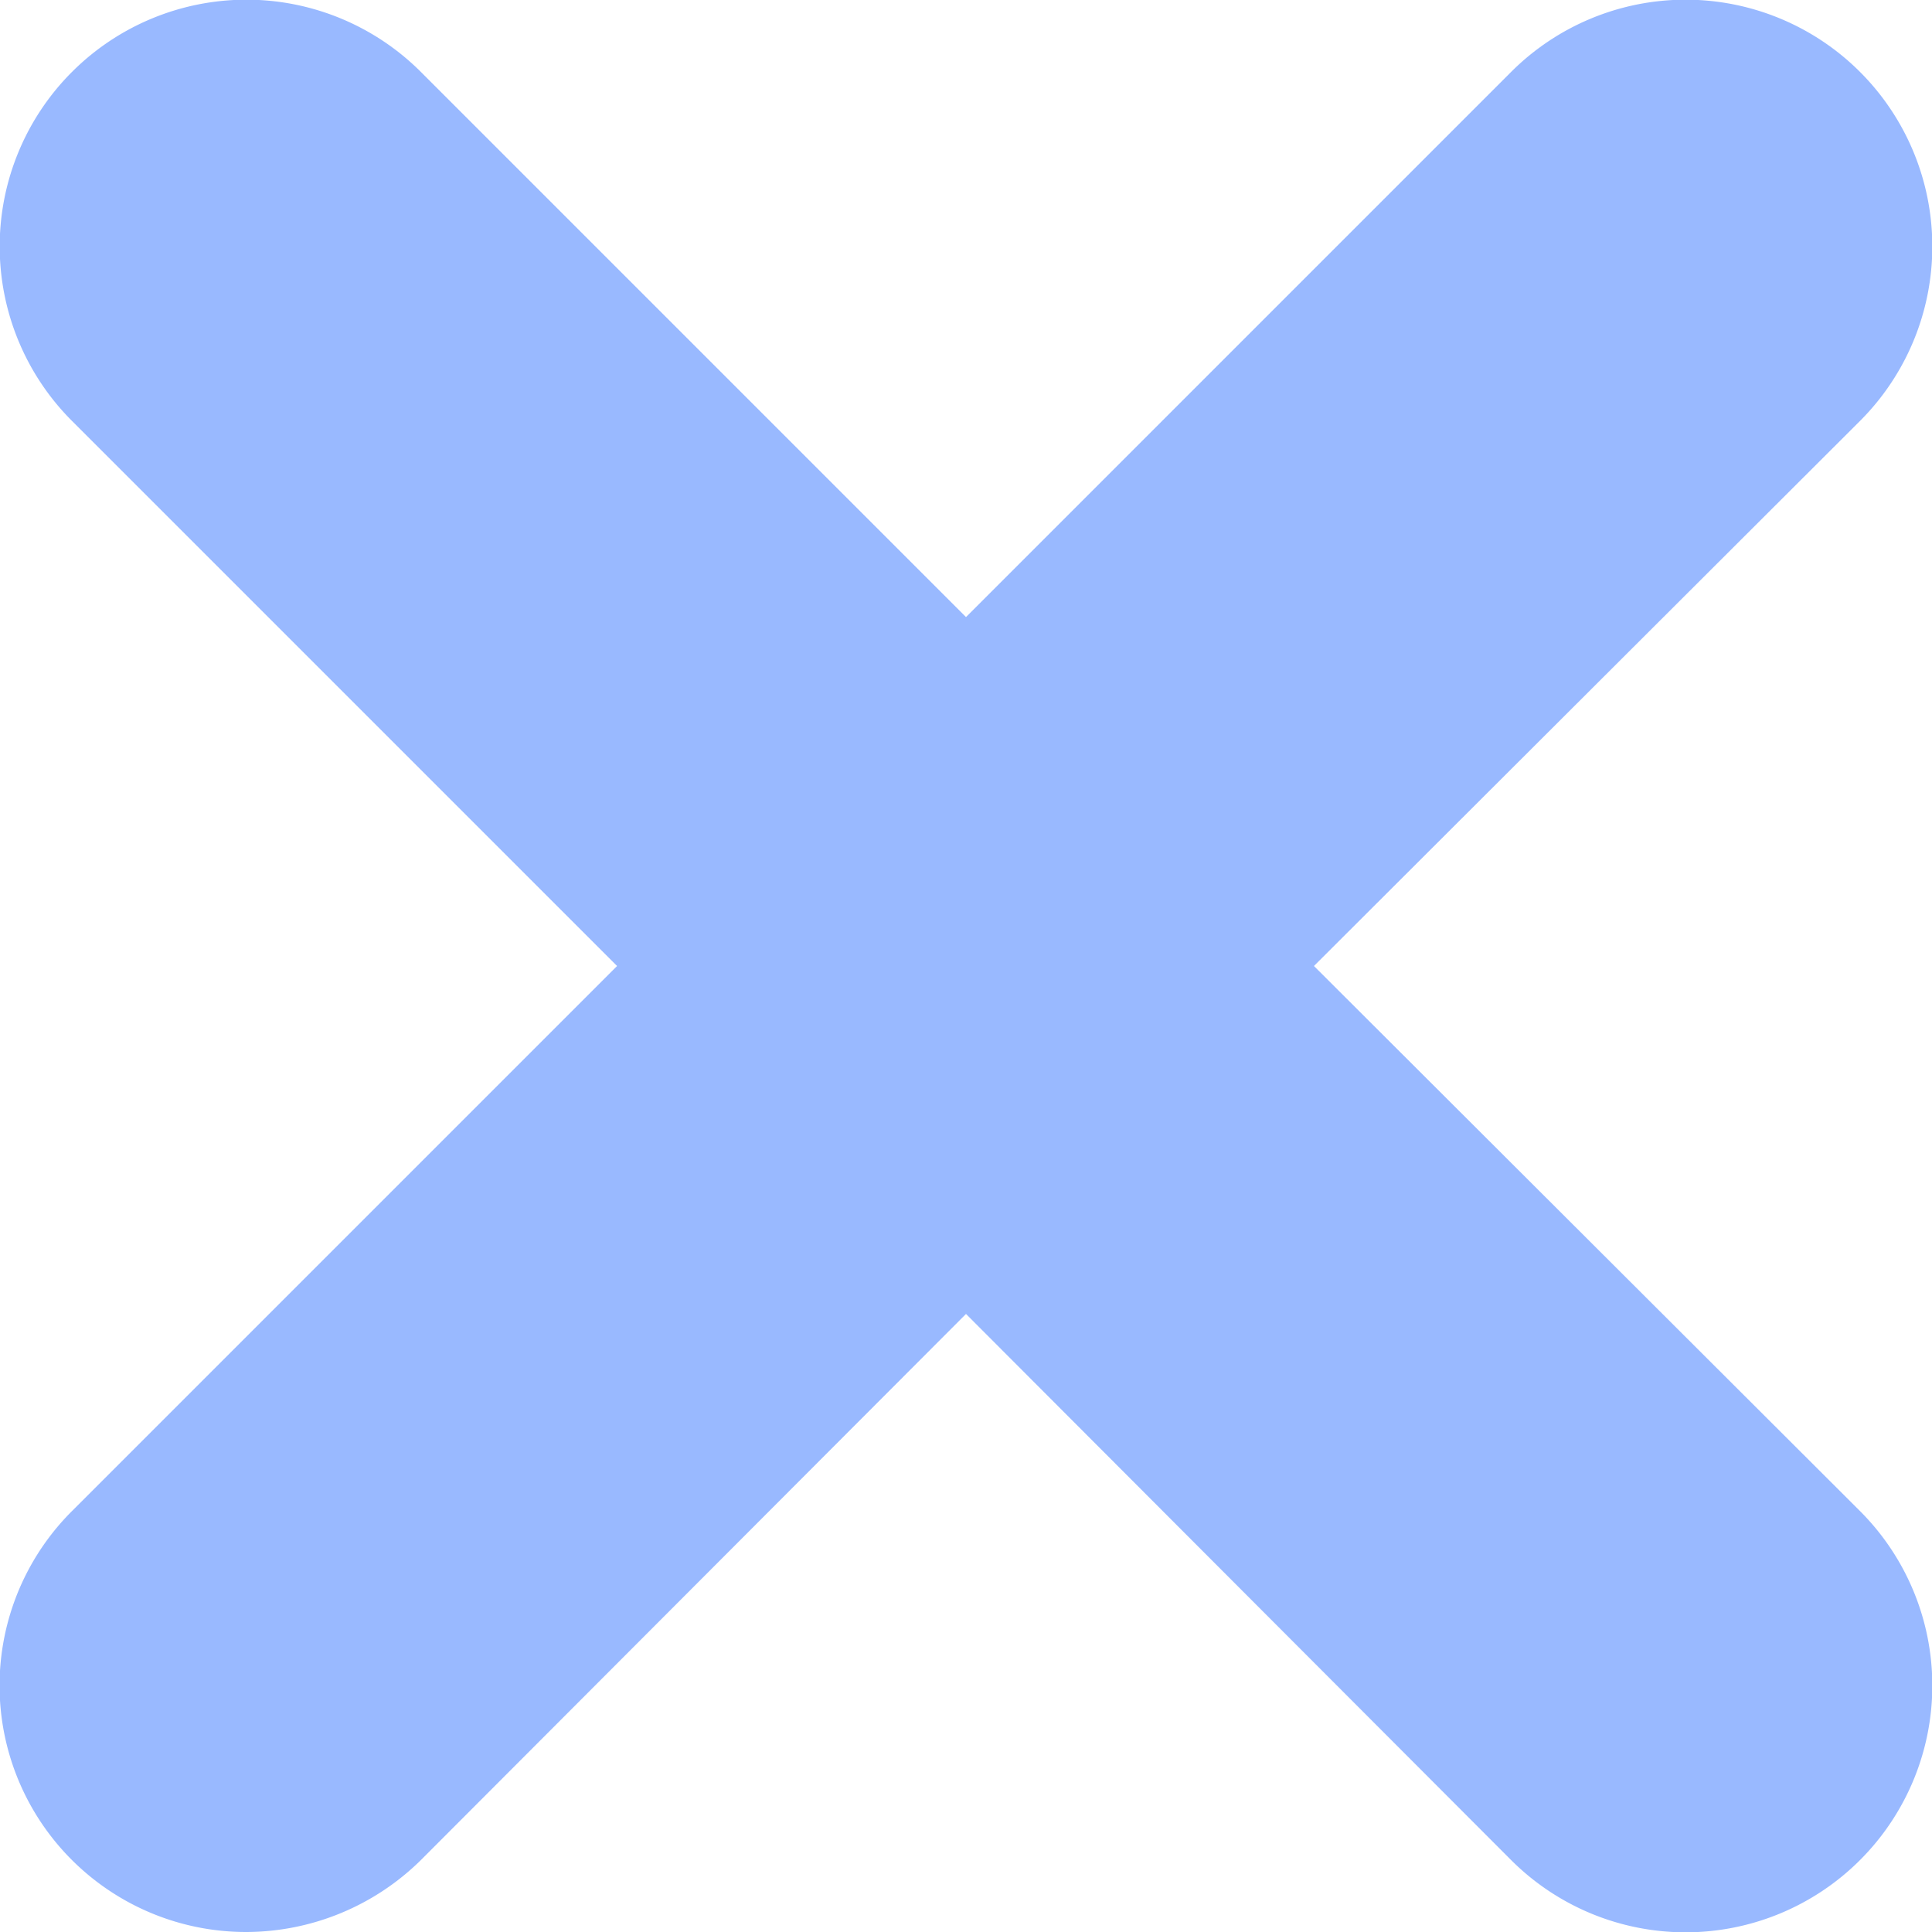
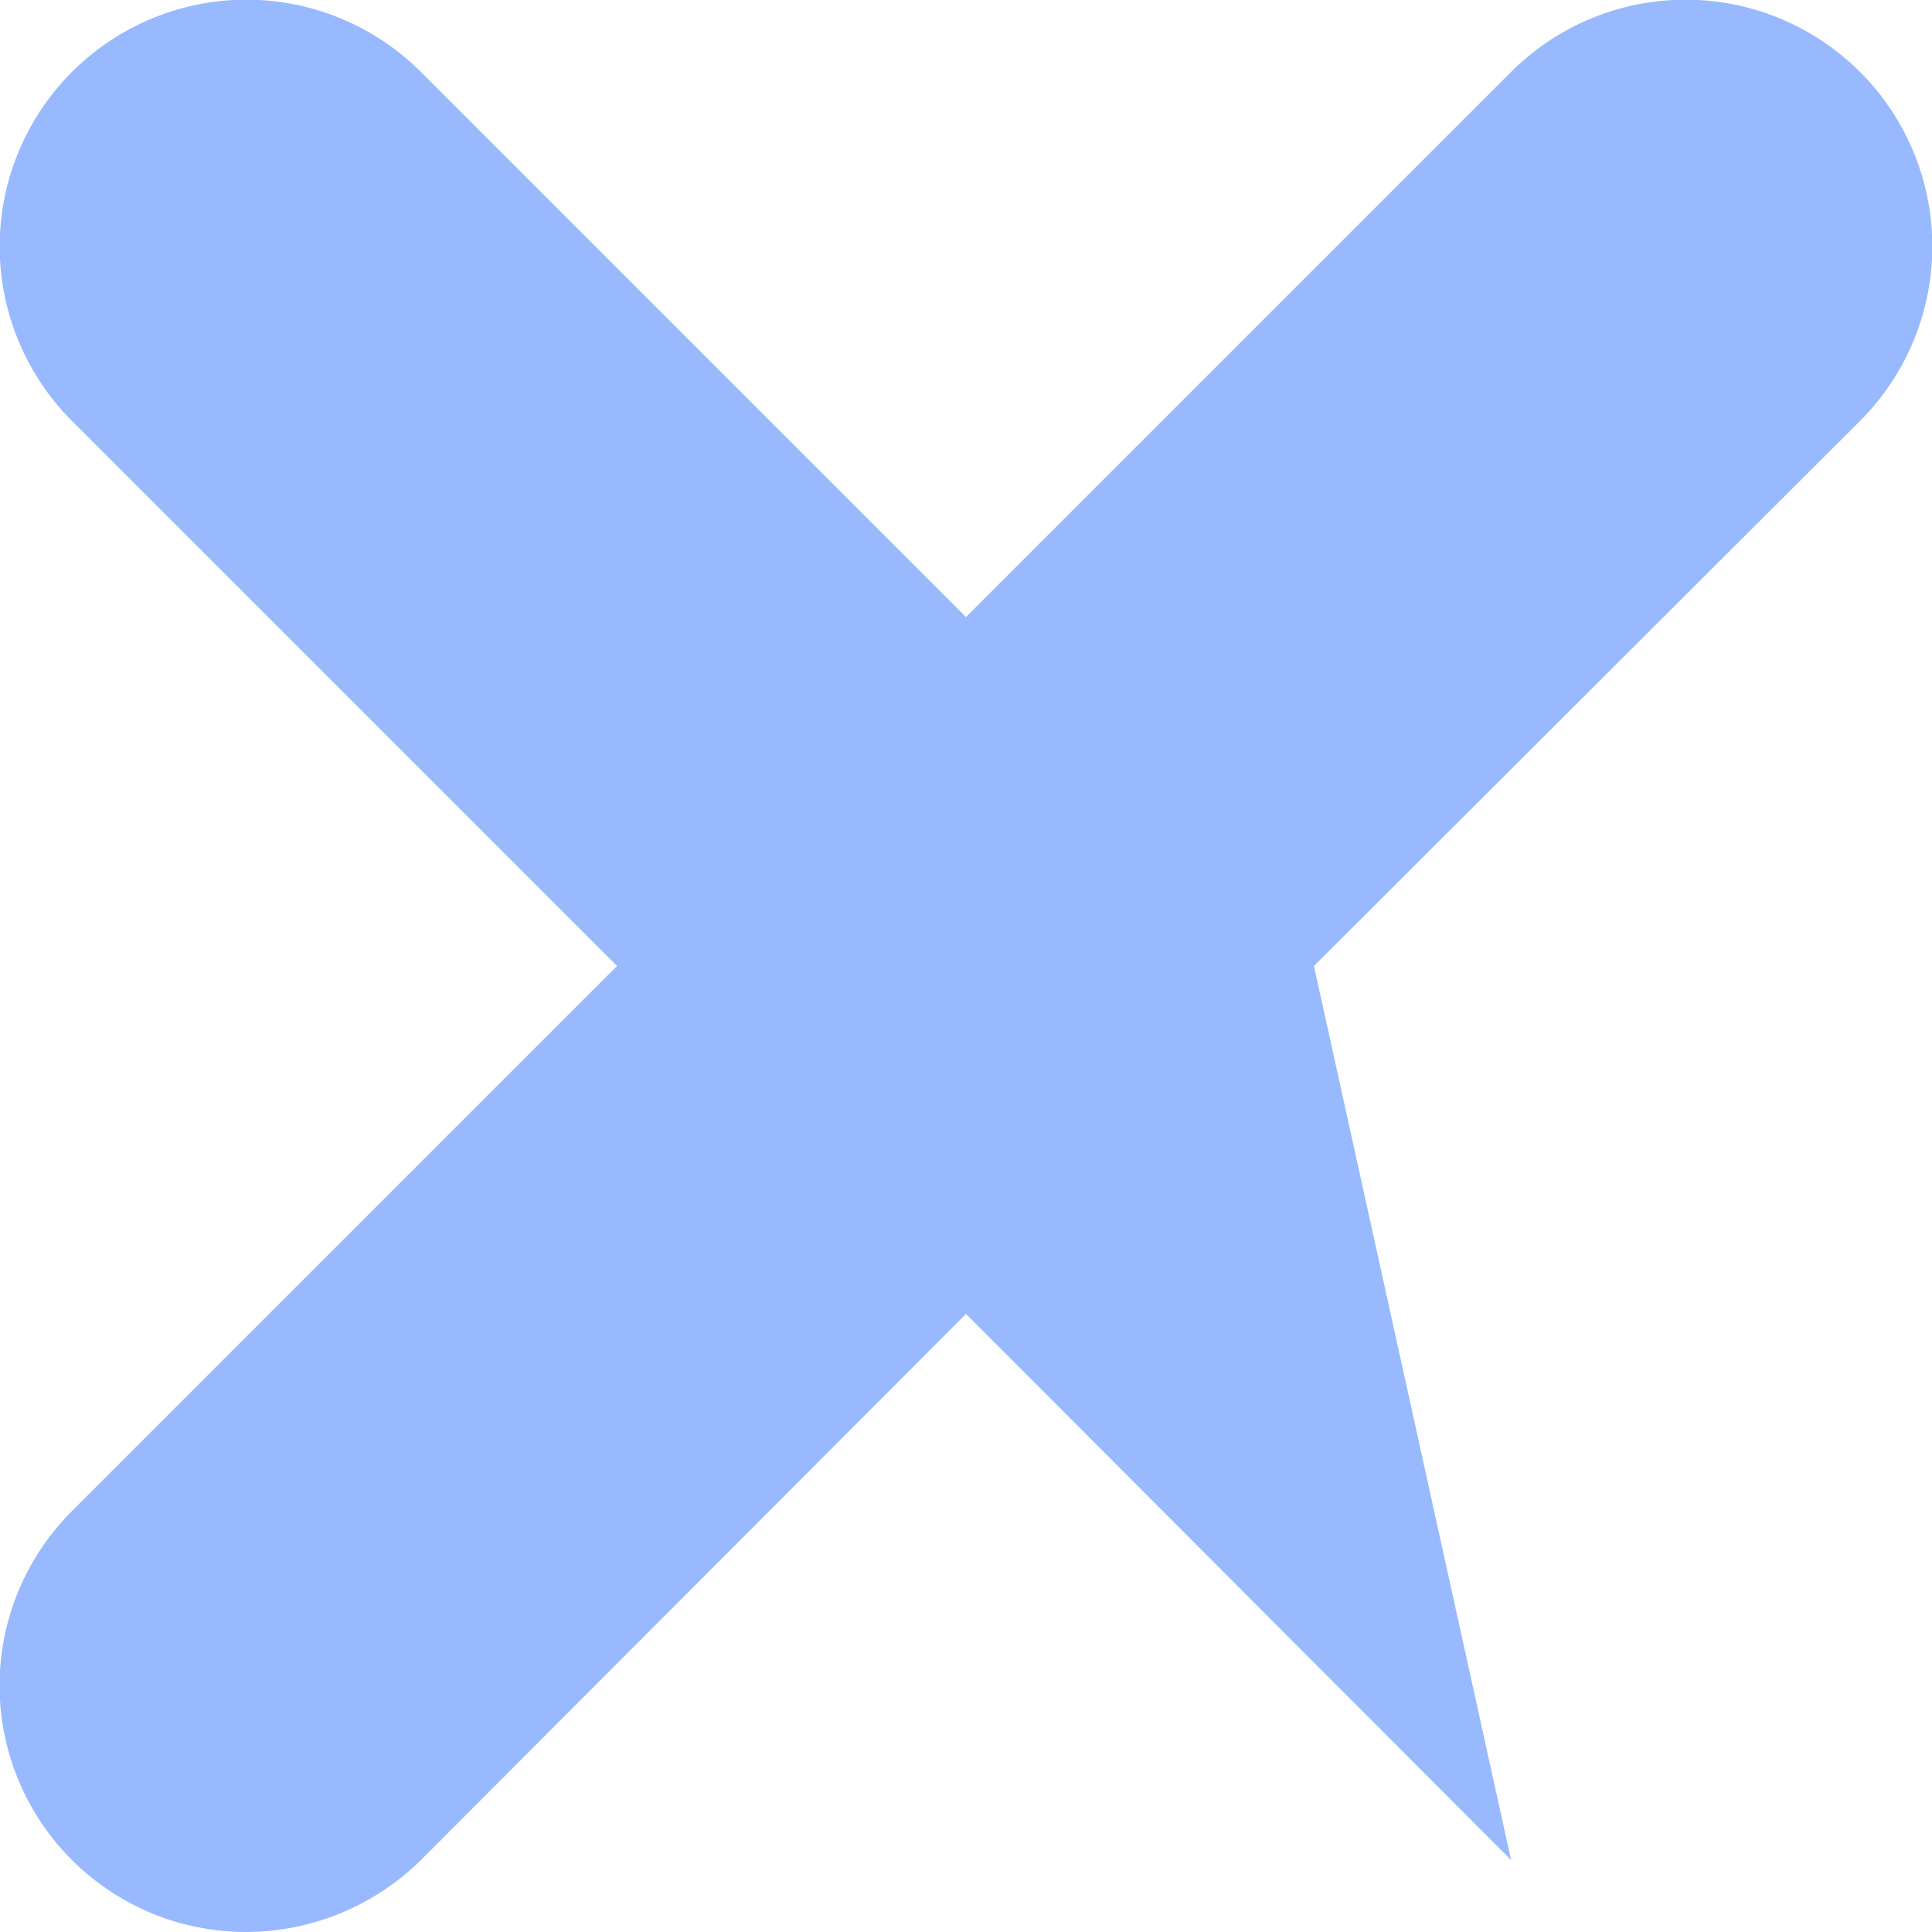
<svg xmlns="http://www.w3.org/2000/svg" viewBox="0 0 19.6 19.6">
  <defs>
    <style>.cls-1{fill:#99b9ff;}</style>
  </defs>
  <title>croix-bleu</title>
  <g id="Calque_2" data-name="Calque 2">
    <g id="Calque_1-2" data-name="Calque 1">
-       <path class="cls-1" d="M13.33,9.8l5.54-5.53A2.5,2.5,0,1,0,15.33.73L9.8,6.26,4.27.73A2.5,2.5,0,0,0,.73,4.27L6.26,9.8.73,15.33A2.5,2.5,0,0,0,2.5,19.6a2.53,2.53,0,0,0,1.77-.73L9.8,13.33l5.53,5.54a2.5,2.5,0,1,0,3.54-3.54Z" />
+       <path class="cls-1" d="M13.33,9.8l5.54-5.53A2.5,2.5,0,1,0,15.33.73L9.8,6.26,4.27.73A2.5,2.5,0,0,0,.73,4.27L6.26,9.8.73,15.33A2.5,2.5,0,0,0,2.5,19.6a2.53,2.53,0,0,0,1.77-.73L9.8,13.33l5.53,5.54Z" />
    </g>
  </g>
</svg>